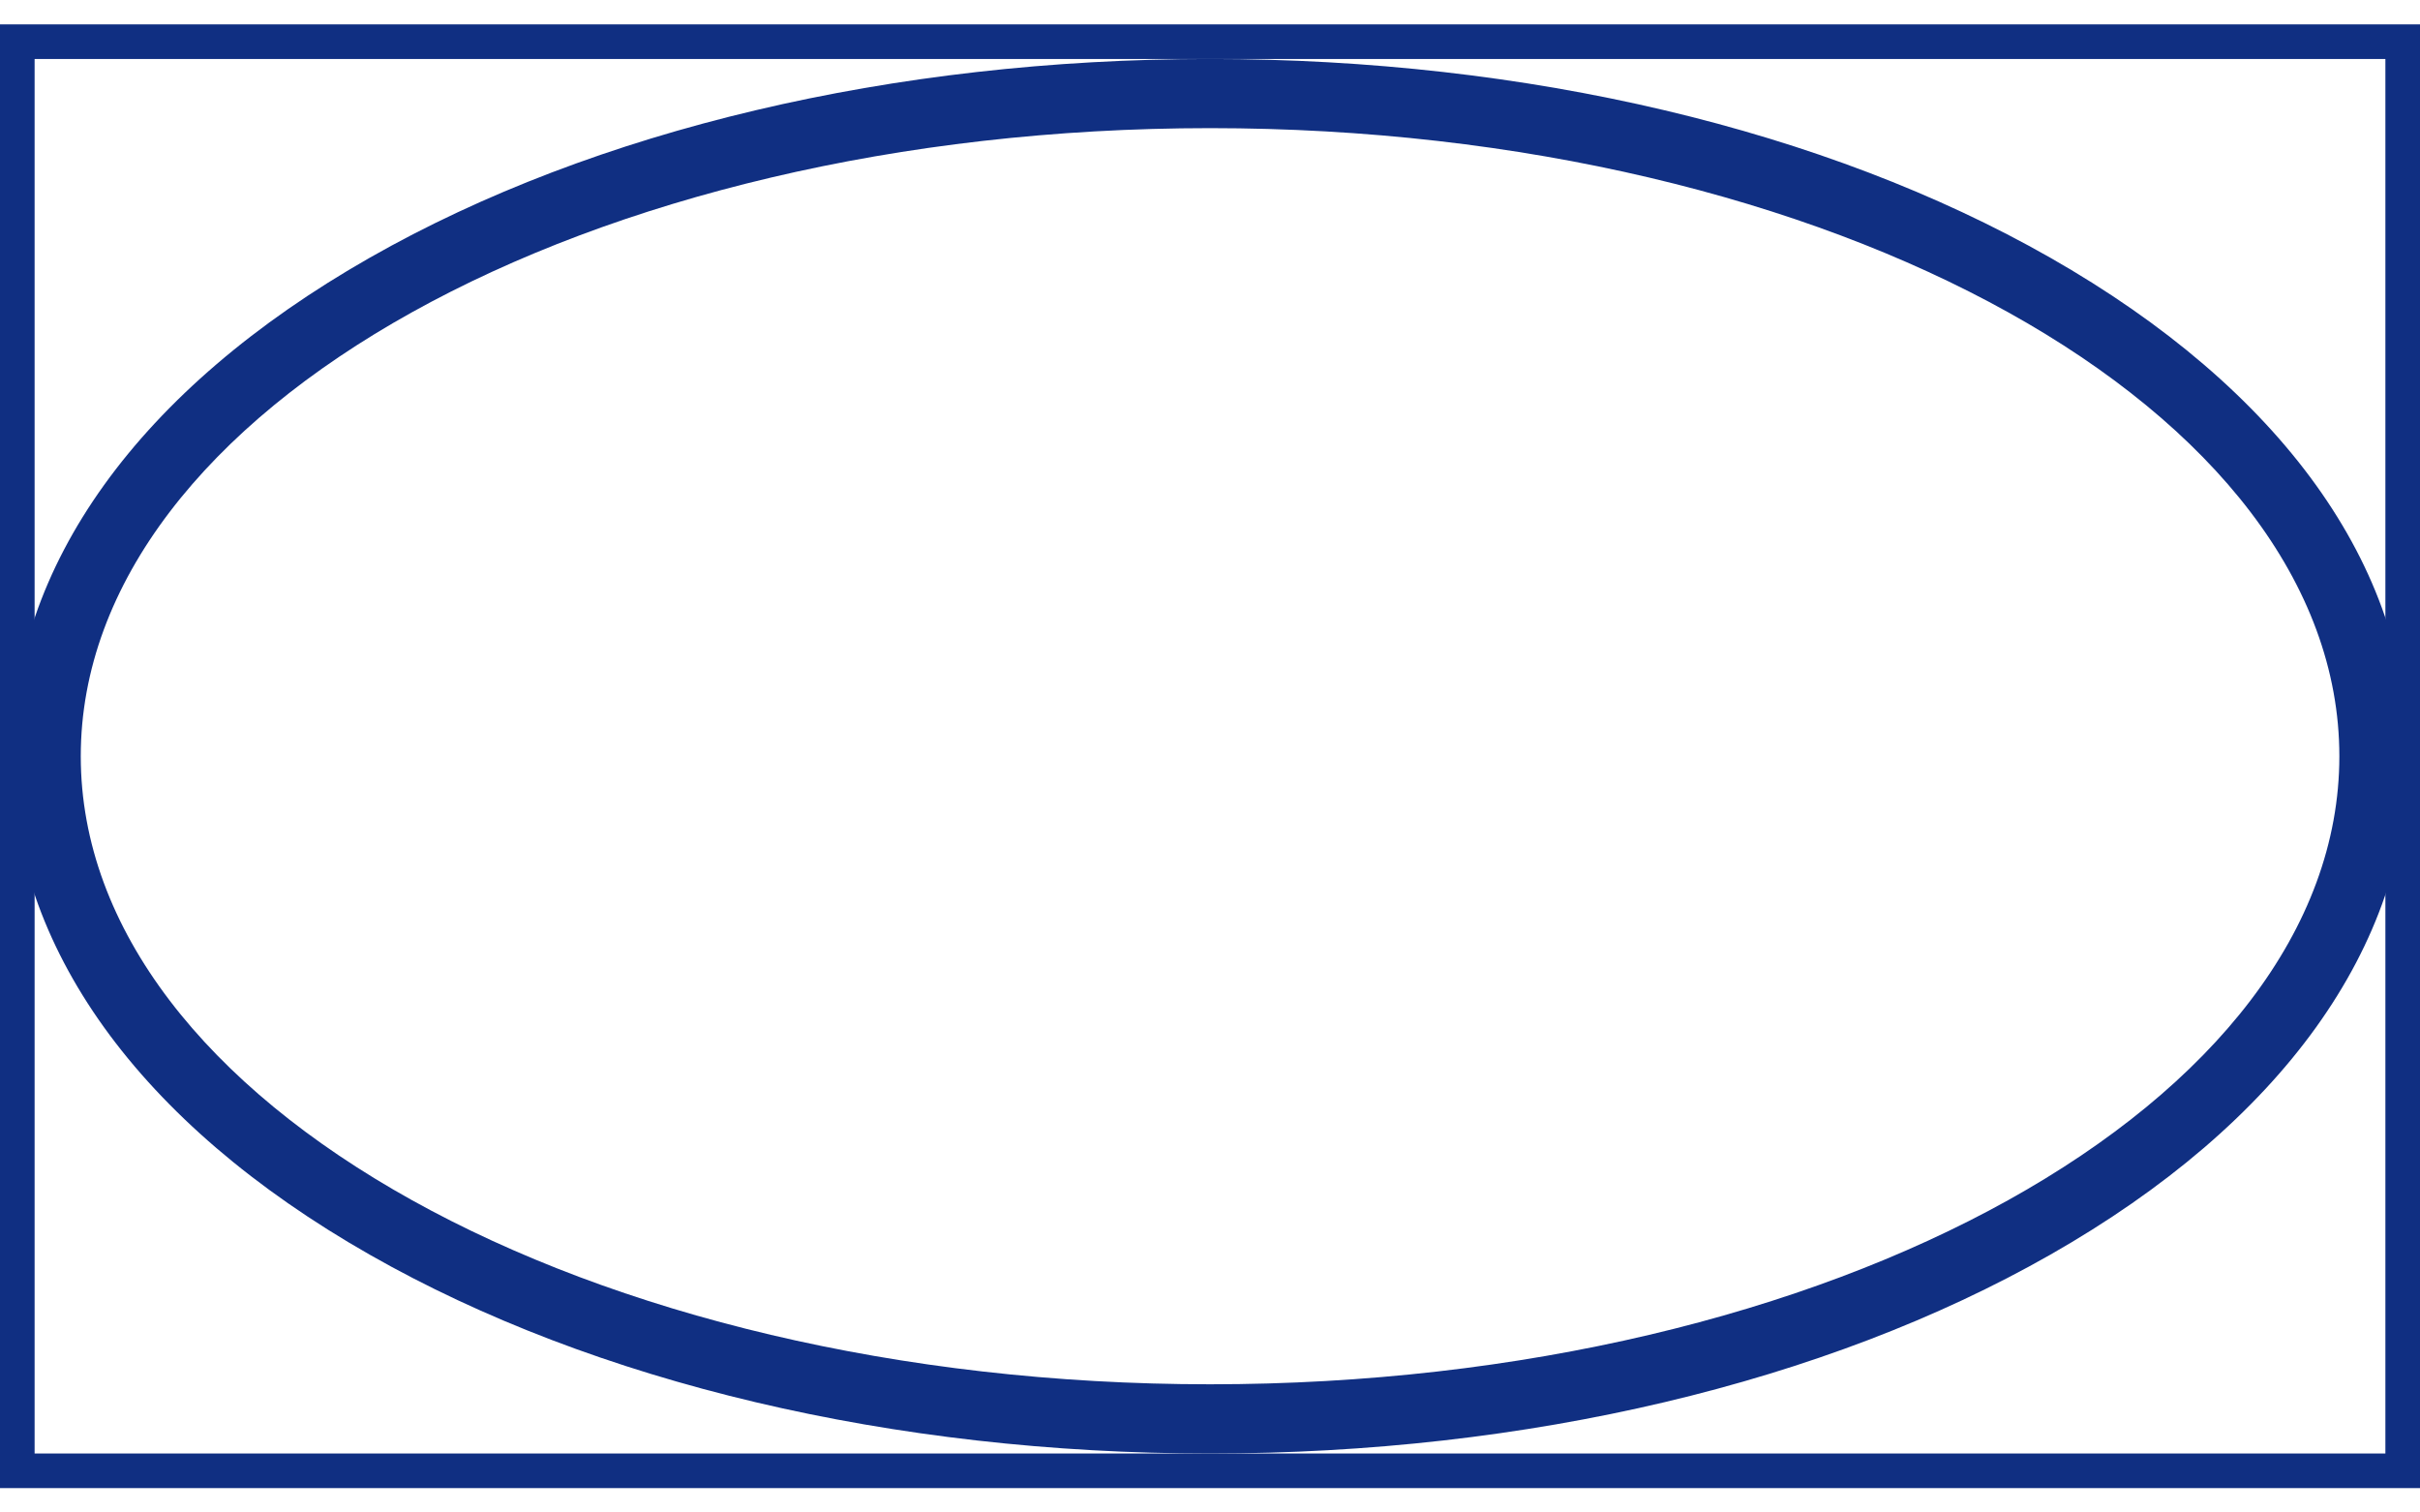
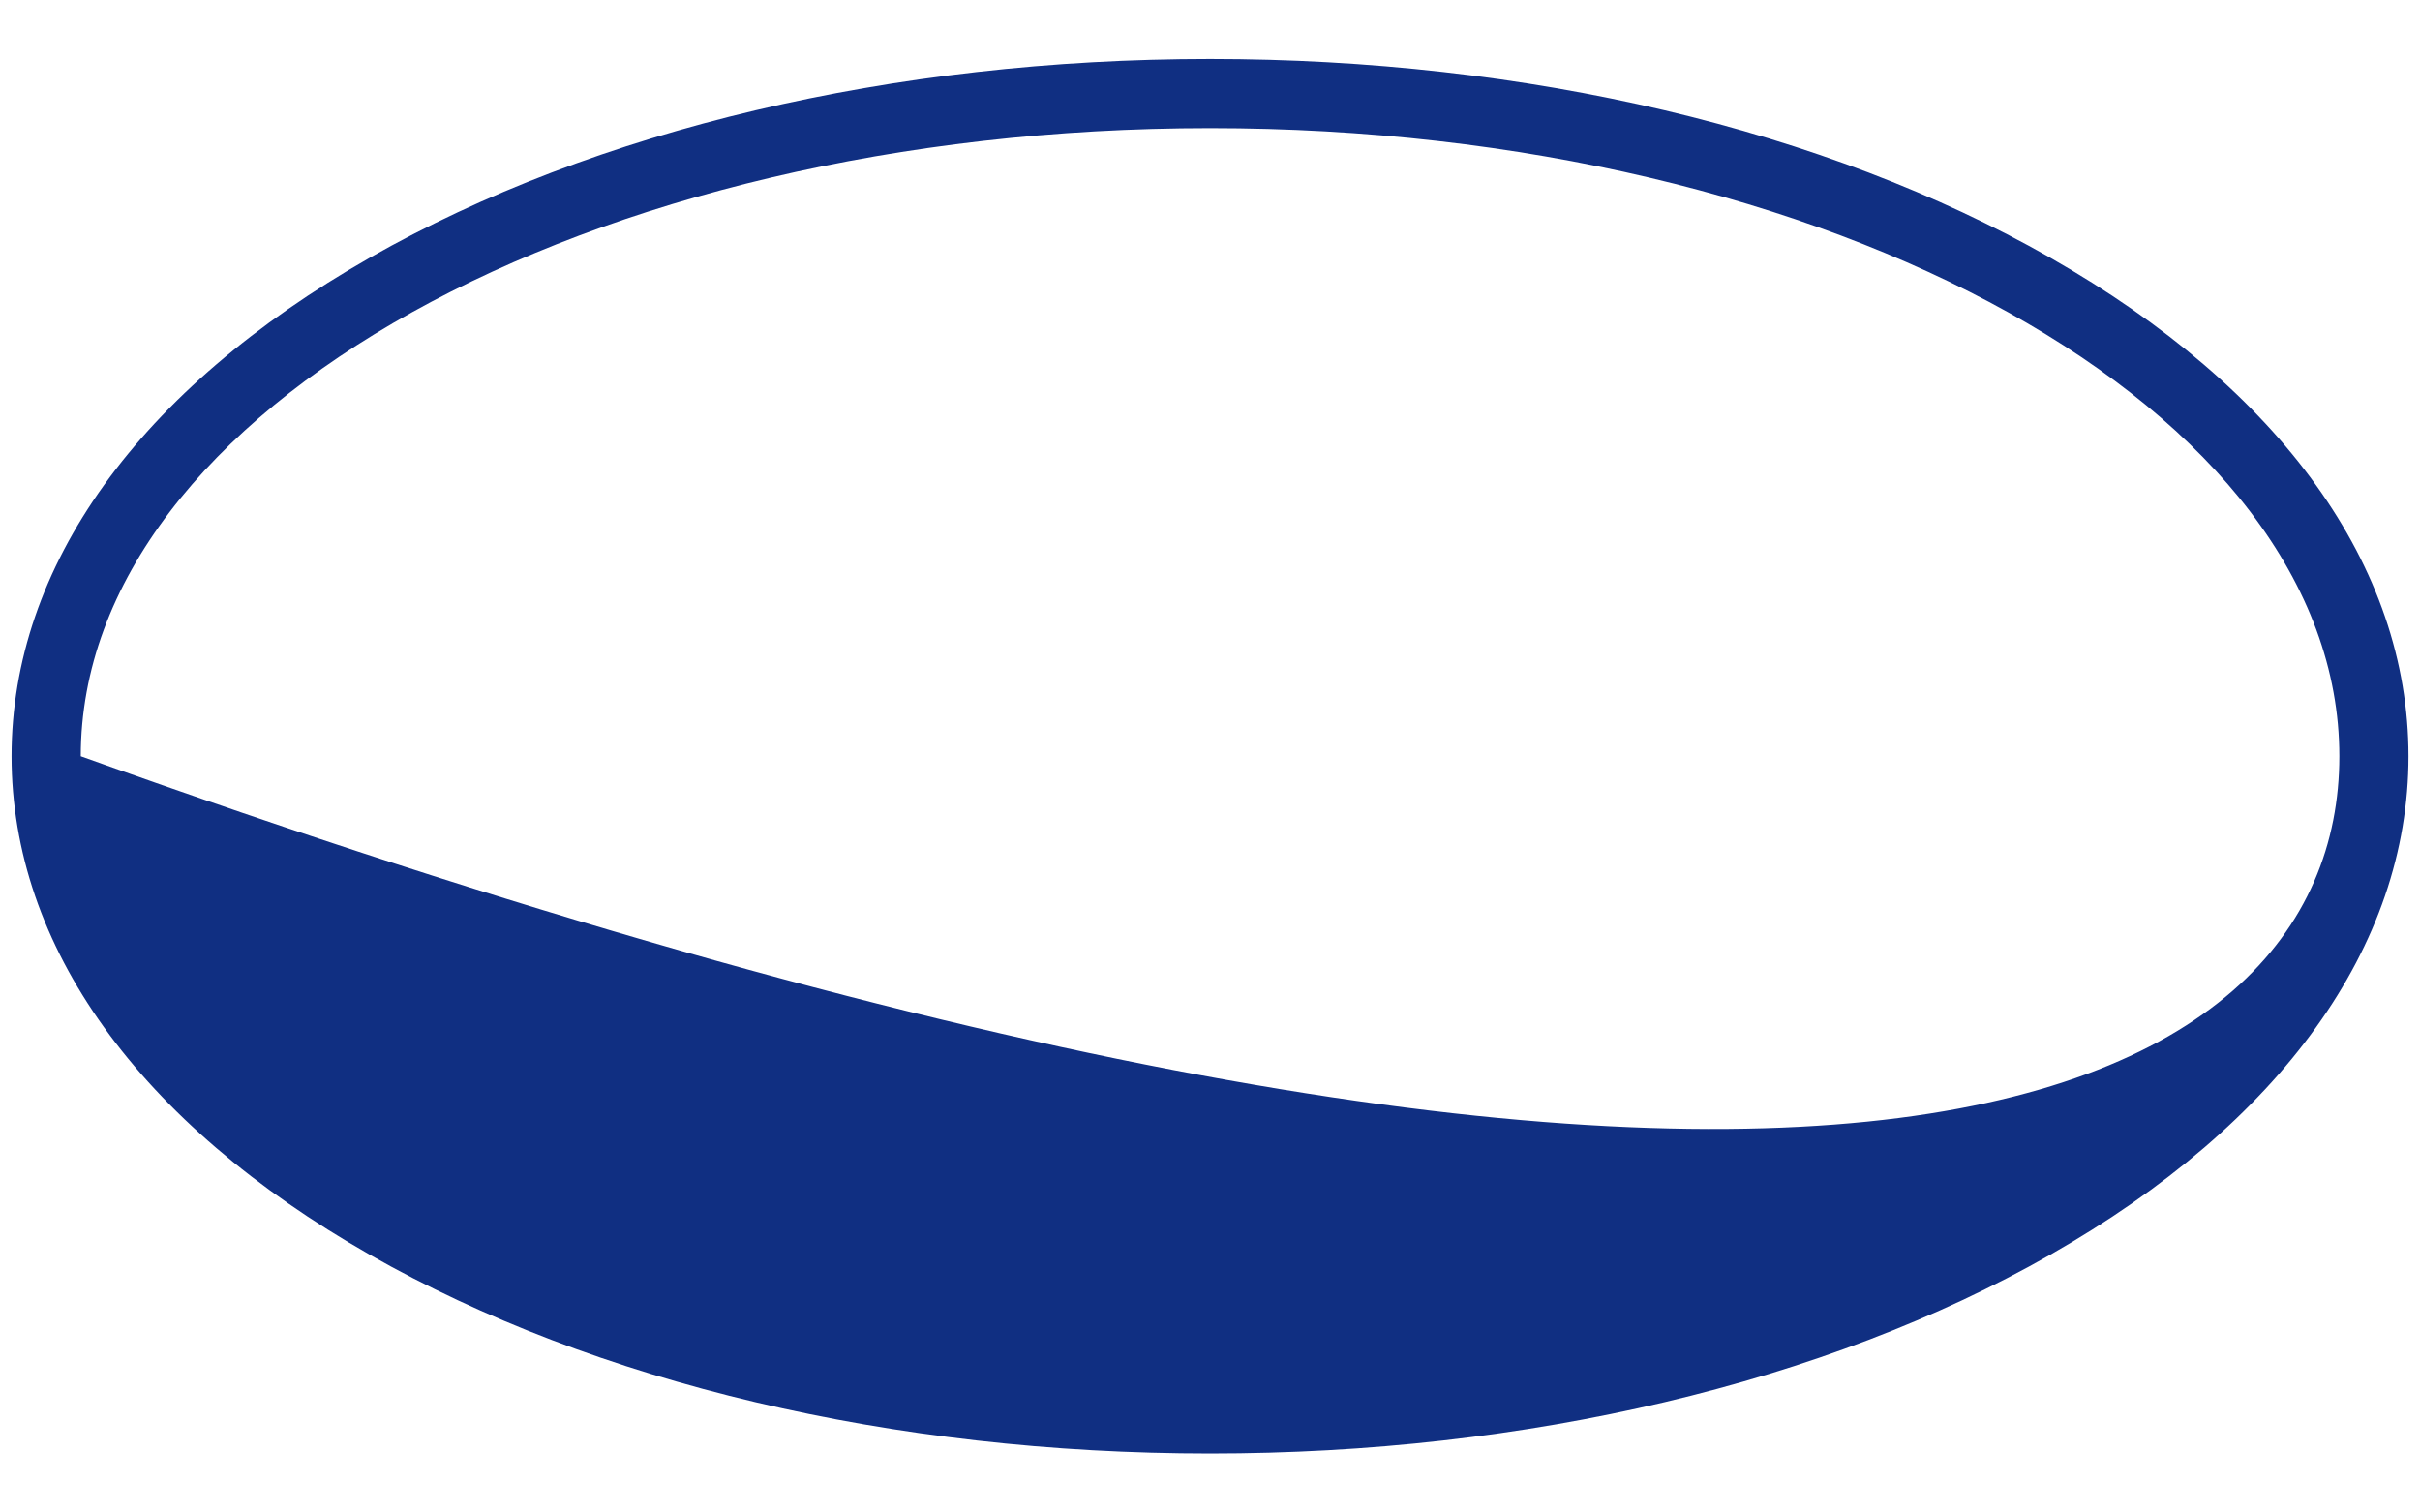
<svg xmlns="http://www.w3.org/2000/svg" width="40" height="25" viewBox="0 0 40 25" fill="none">
-   <path d="M20.001 24.025C14.765 24.025 9.833 22.859 6.115 20.741C2.295 18.566 0.191 15.639 0.191 12.5C0.191 9.36 2.295 6.432 6.115 4.258C9.834 2.141 14.765 0.975 20.001 0.975C25.237 0.975 30.169 2.141 33.886 4.258C37.706 6.434 39.81 9.36 39.81 12.5C39.81 15.639 37.706 18.567 33.886 20.741C30.168 22.858 25.237 24.025 20.001 24.025ZM20.001 2.118C9.709 2.118 1.335 6.775 1.335 12.5C1.335 18.225 9.709 22.881 20.001 22.881C30.293 22.881 38.667 18.225 38.667 12.5C38.667 6.775 30.293 2.118 20.001 2.118Z" fill="#102F82" />
-   <path d="M40 24.597H0V0.403H40V24.597ZM0.572 24.025H39.428V0.975H0.572V24.025Z" fill="#102F82" />
+   <path d="M20.001 24.025C14.765 24.025 9.833 22.859 6.115 20.741C2.295 18.566 0.191 15.639 0.191 12.5C0.191 9.36 2.295 6.432 6.115 4.258C9.834 2.141 14.765 0.975 20.001 0.975C25.237 0.975 30.169 2.141 33.886 4.258C37.706 6.434 39.81 9.36 39.81 12.5C39.81 15.639 37.706 18.567 33.886 20.741C30.168 22.858 25.237 24.025 20.001 24.025ZM20.001 2.118C9.709 2.118 1.335 6.775 1.335 12.5C30.293 22.881 38.667 18.225 38.667 12.5C38.667 6.775 30.293 2.118 20.001 2.118Z" fill="#102F82" />
</svg>